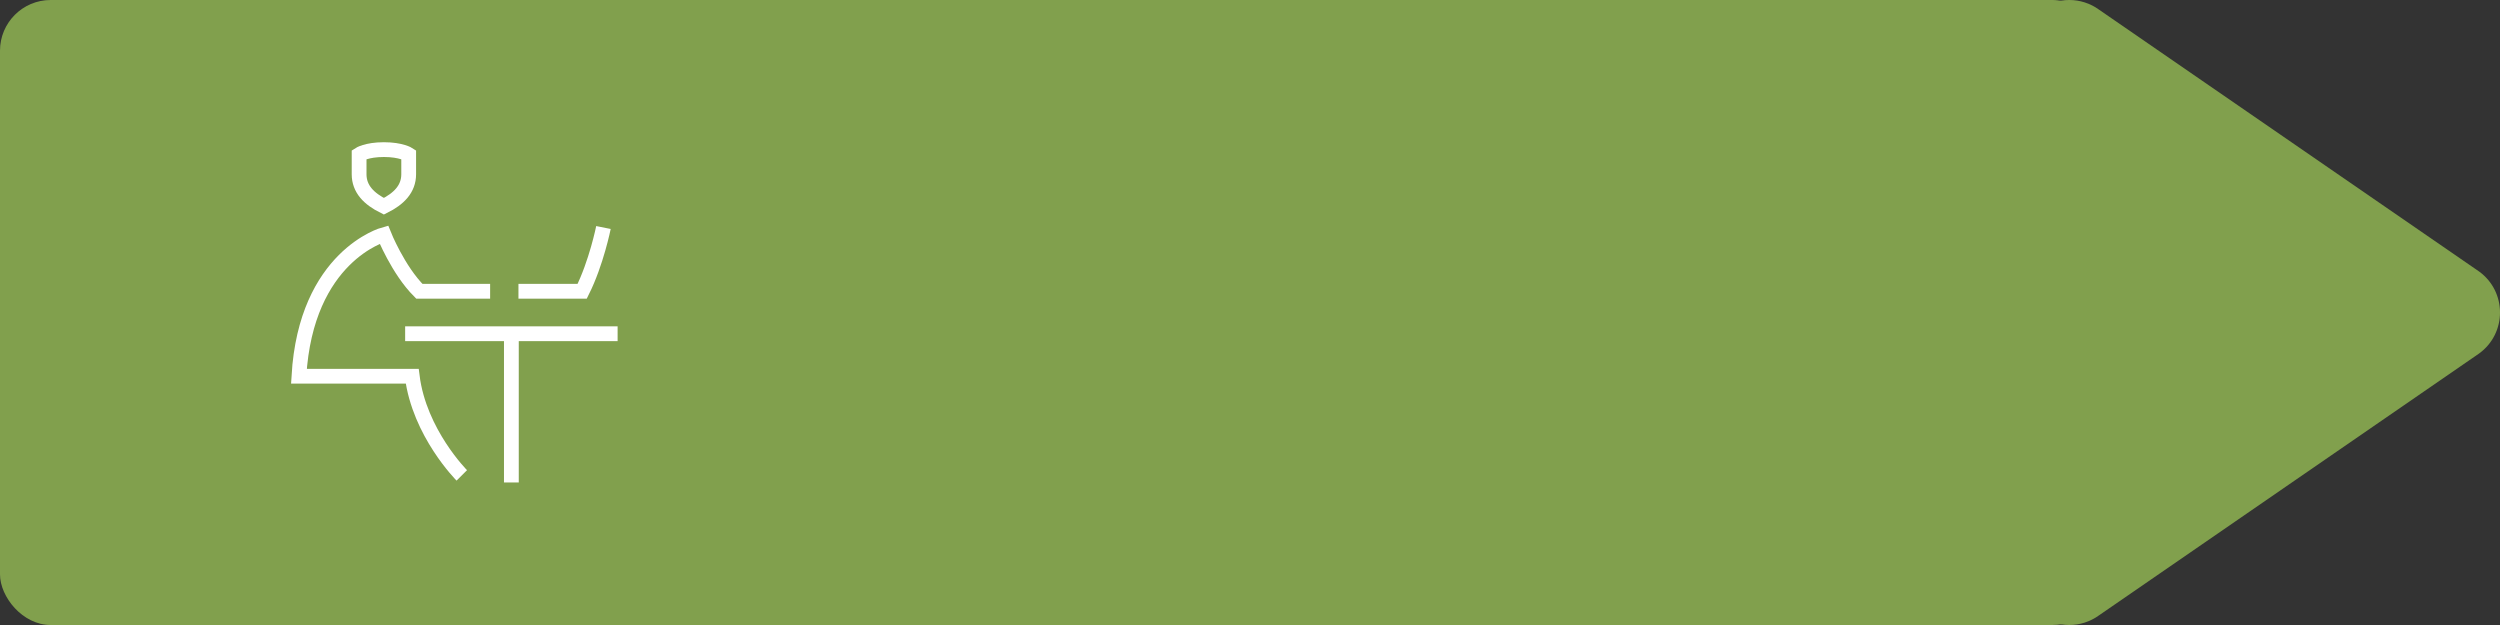
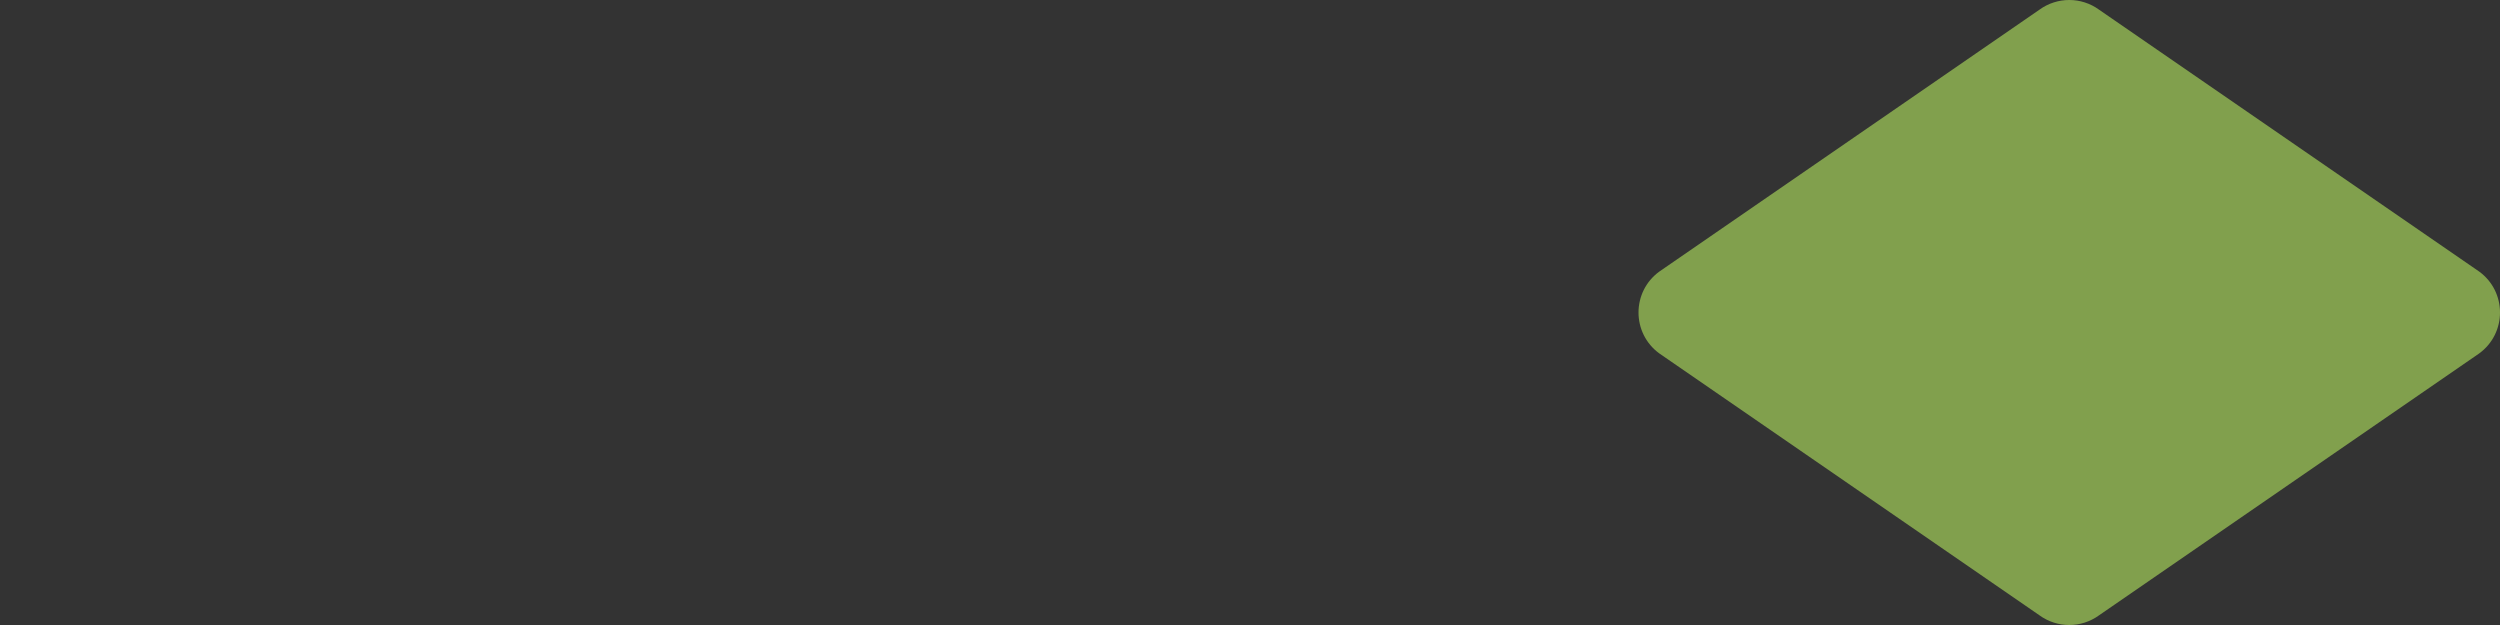
<svg xmlns="http://www.w3.org/2000/svg" width="296" height="74" viewBox="0 0 296 74" fill="none">
  <rect x="0" y="0" width="296" height="74" fill="#333333" stroke="none" />
  <path d="M241.477 1.143C243.578 -0.381 246.422 -0.381 248.523 1.143L293.523 32.144C296.826 34.539 296.826 39.461 293.523 41.856L248.523 72.856C246.422 74.381 243.578 74.381 241.477 72.856L196.477 41.856C193.174 39.461 193.174 34.539 196.477 32.144L241.477 1.143Z" fill="#81A04D" />
-   <rect width="249" height="74" rx="6" fill="#81A04D" />
-   <path d="M61.385 34.484H68.932C70.609 31.13 71.448 26.938 71.448 26.938M47.969 39.516H60.547M60.547 39.516H73.125M60.547 39.516V57.125M58.031 34.484H49.646C47.13 31.969 45.453 27.776 45.453 27.776C45.453 27.776 36.229 30.292 35.391 44.547H48.807C49.646 51.255 54.677 56.286 54.677 56.286M45.453 24.422C47.214 23.547 48.388 22.381 48.388 20.632V18.296C48.388 18.296 47.508 17.714 45.453 17.714C43.399 17.714 42.518 18.297 42.518 18.297V20.63C42.518 22.381 43.692 23.548 45.453 24.422Z" stroke="white" stroke-width="1.75" />
</svg>